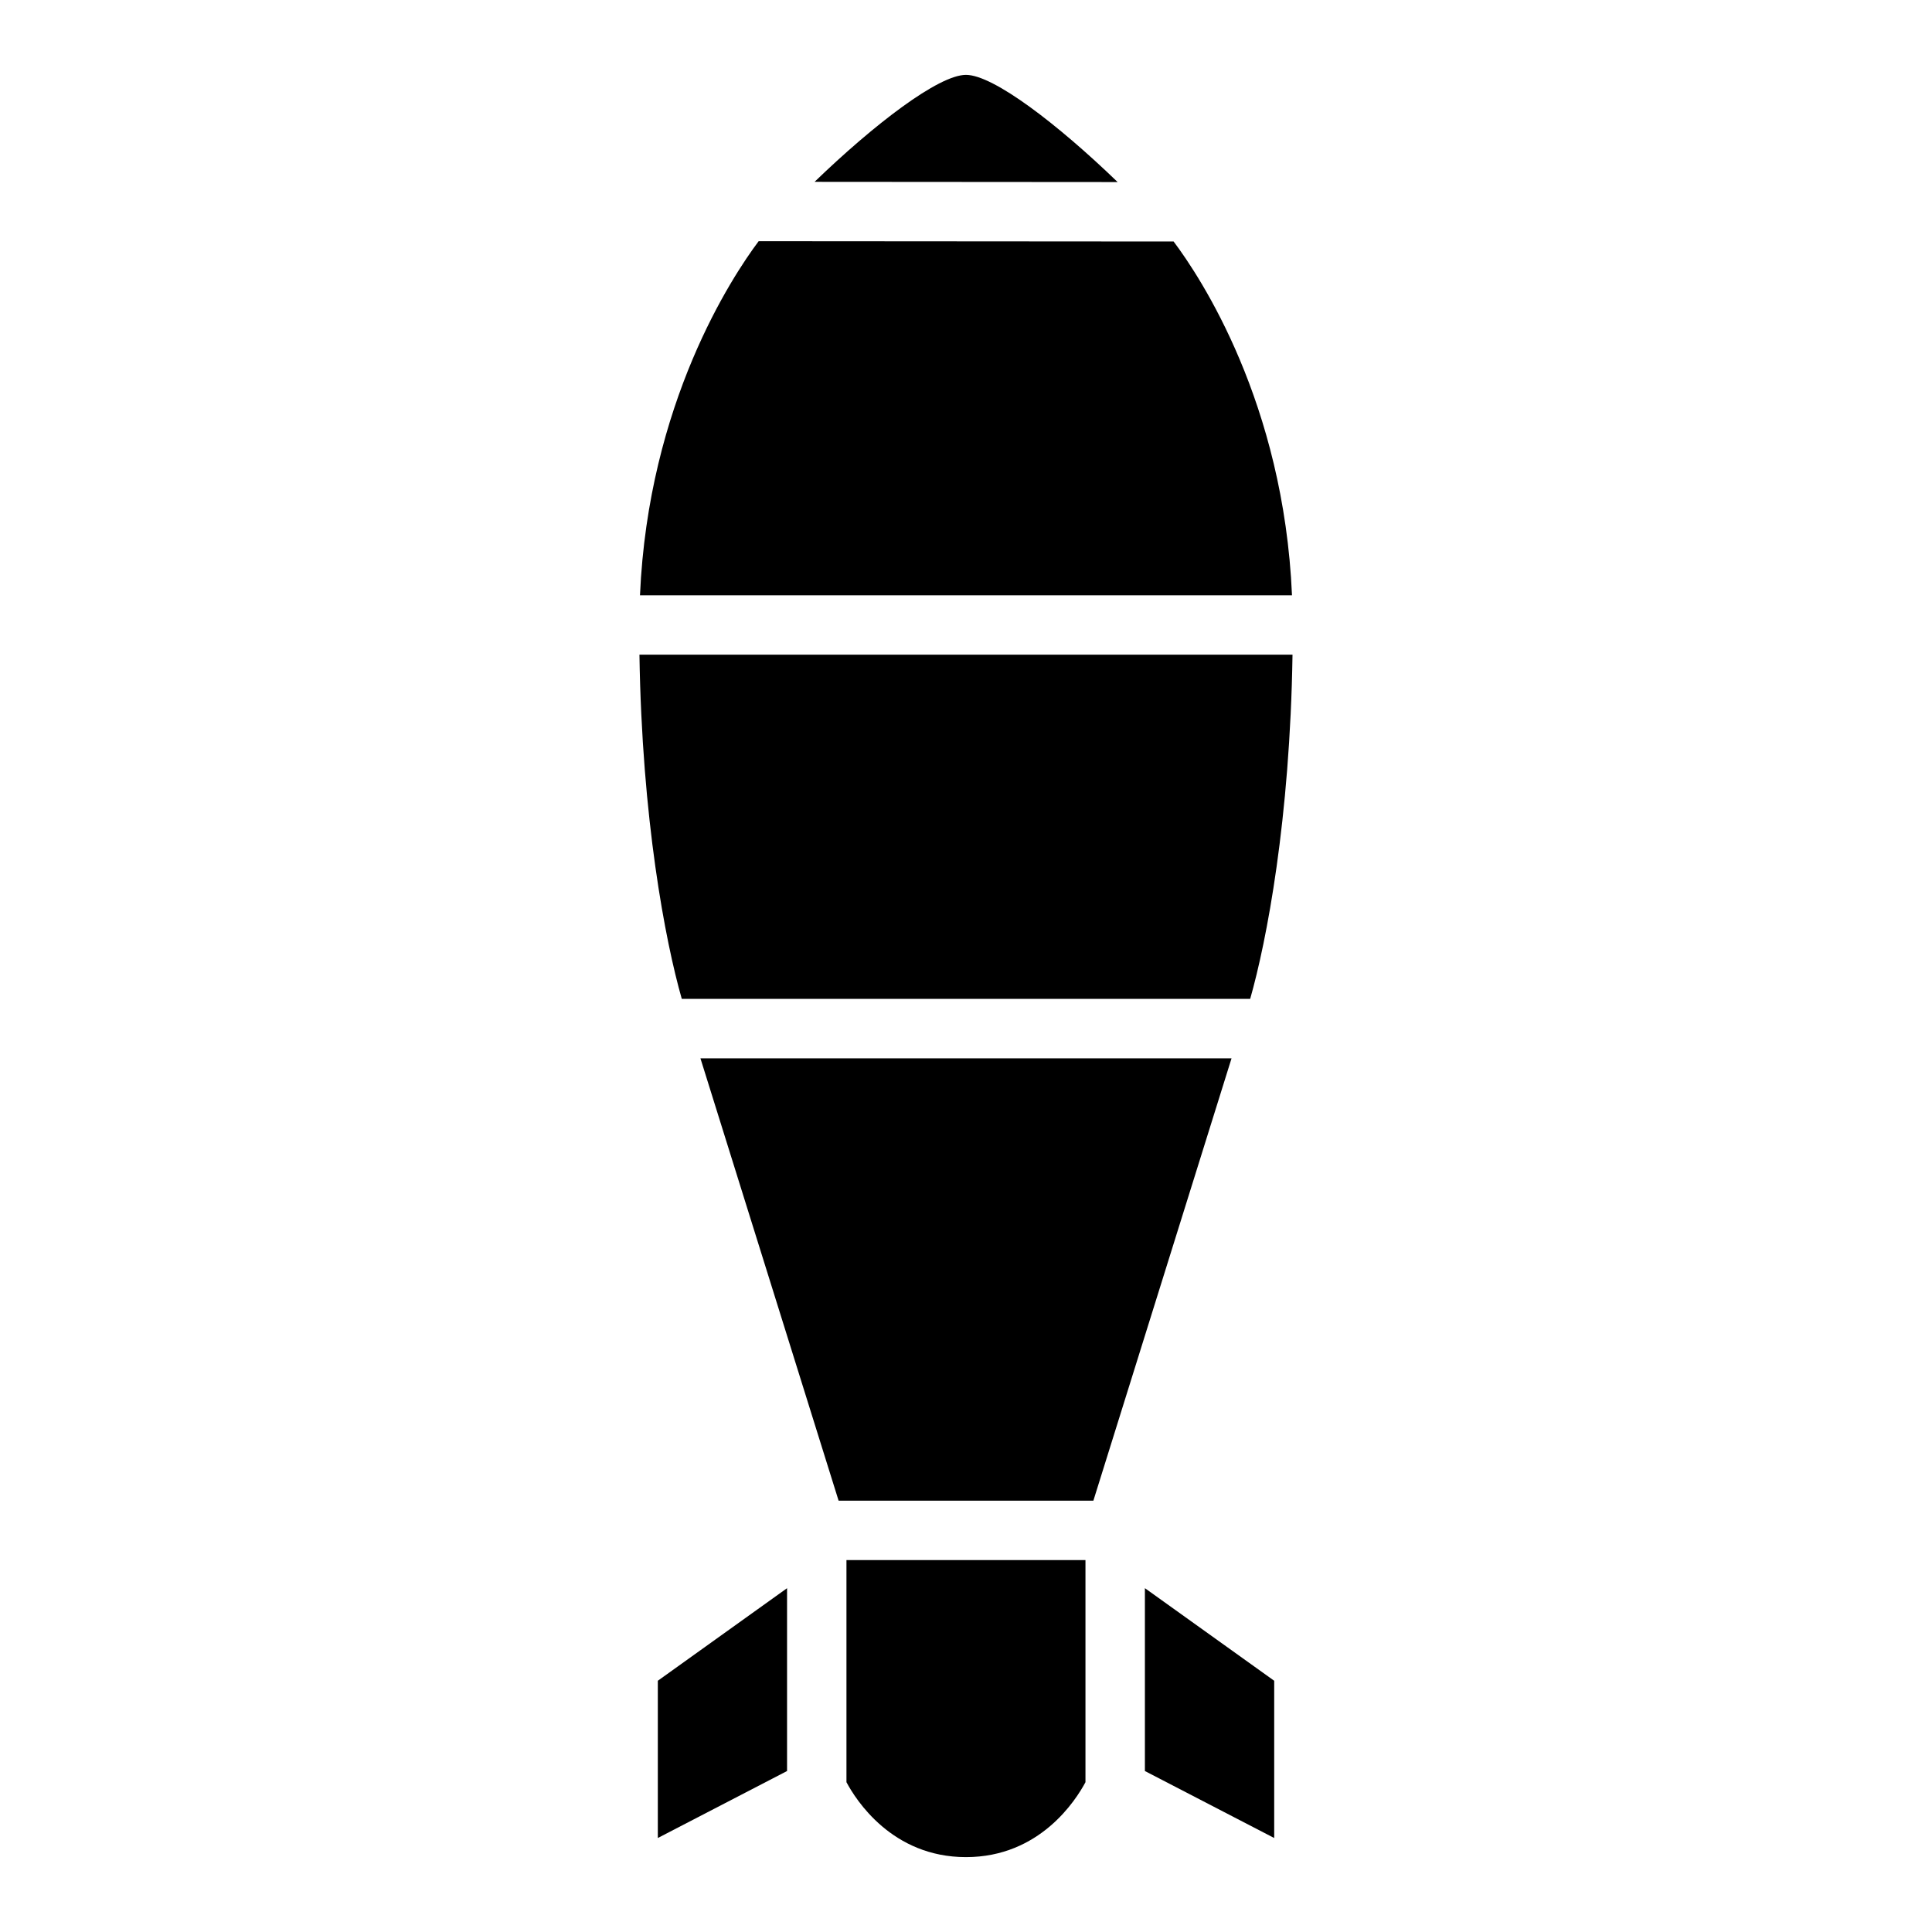
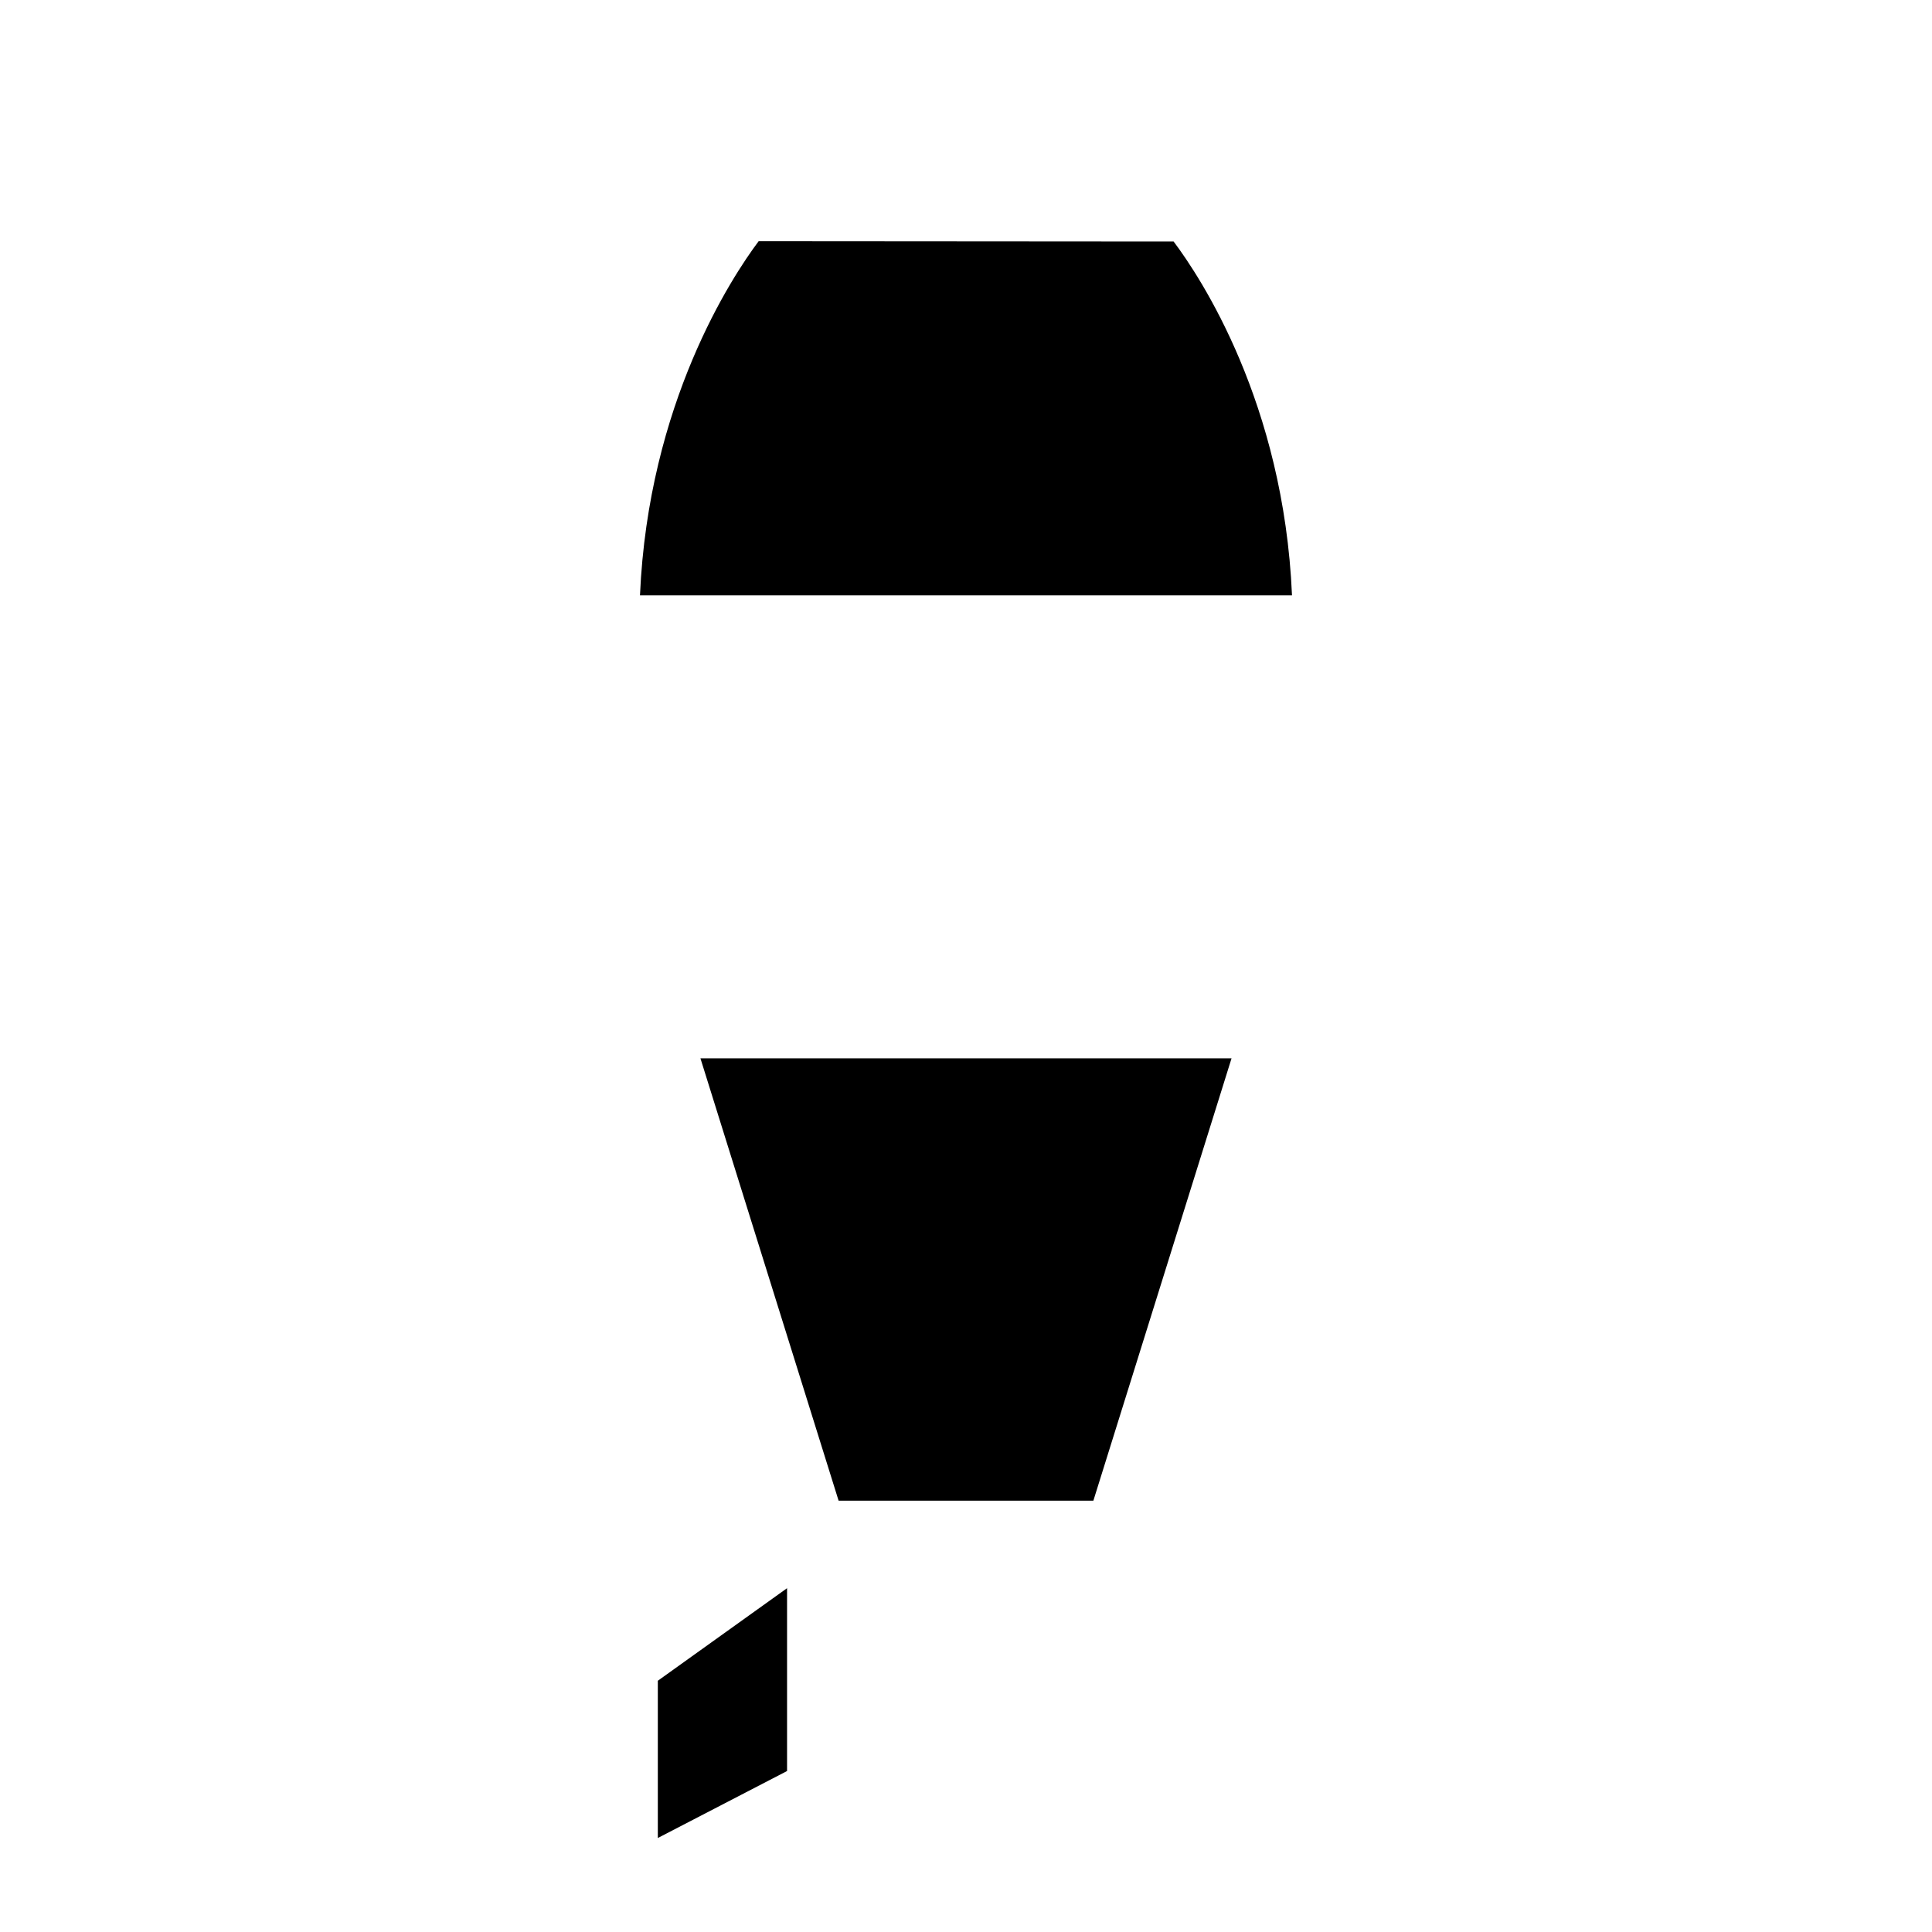
<svg xmlns="http://www.w3.org/2000/svg" fill="#000000" width="800px" height="800px" version="1.1" viewBox="144 144 512 512">
  <g>
-     <path d="m475.31 408.71c4.367-15.281 10.559-47.645 11.219-91.219l-173.07 0.004c0.66 43.562 6.848 75.926 11.219 91.219h150.63z" />
-     <path d="m447.41 613.34 34.266 17.75v-41.672l-34.266-24.539z" />
-     <path d="m368.32 616.3c2.461 4.625 12.055 19.855 31.676 19.855s29.176-15.191 31.664-19.855v-58.863h-63.34z" />
    <path d="m318.33 631.09 34.25-17.75v-48.453l-34.25 24.531z" />
    <path d="m329.62 424.46 36.617 117.23h67.52l36.617-117.23z" />
    <path d="m455.02 208-109.97-0.078c-7.008 9.348-29.234 42.895-31.449 93.836h172.79c-2.195-51.02-24.285-84.328-31.371-93.754z" />
-     <path d="m400 163.84c-7.273 0-24.336 13.105-40.129 28.348l80.312 0.059c-15.805-15.262-32.906-28.406-40.188-28.406z" />
  </g>
</svg>